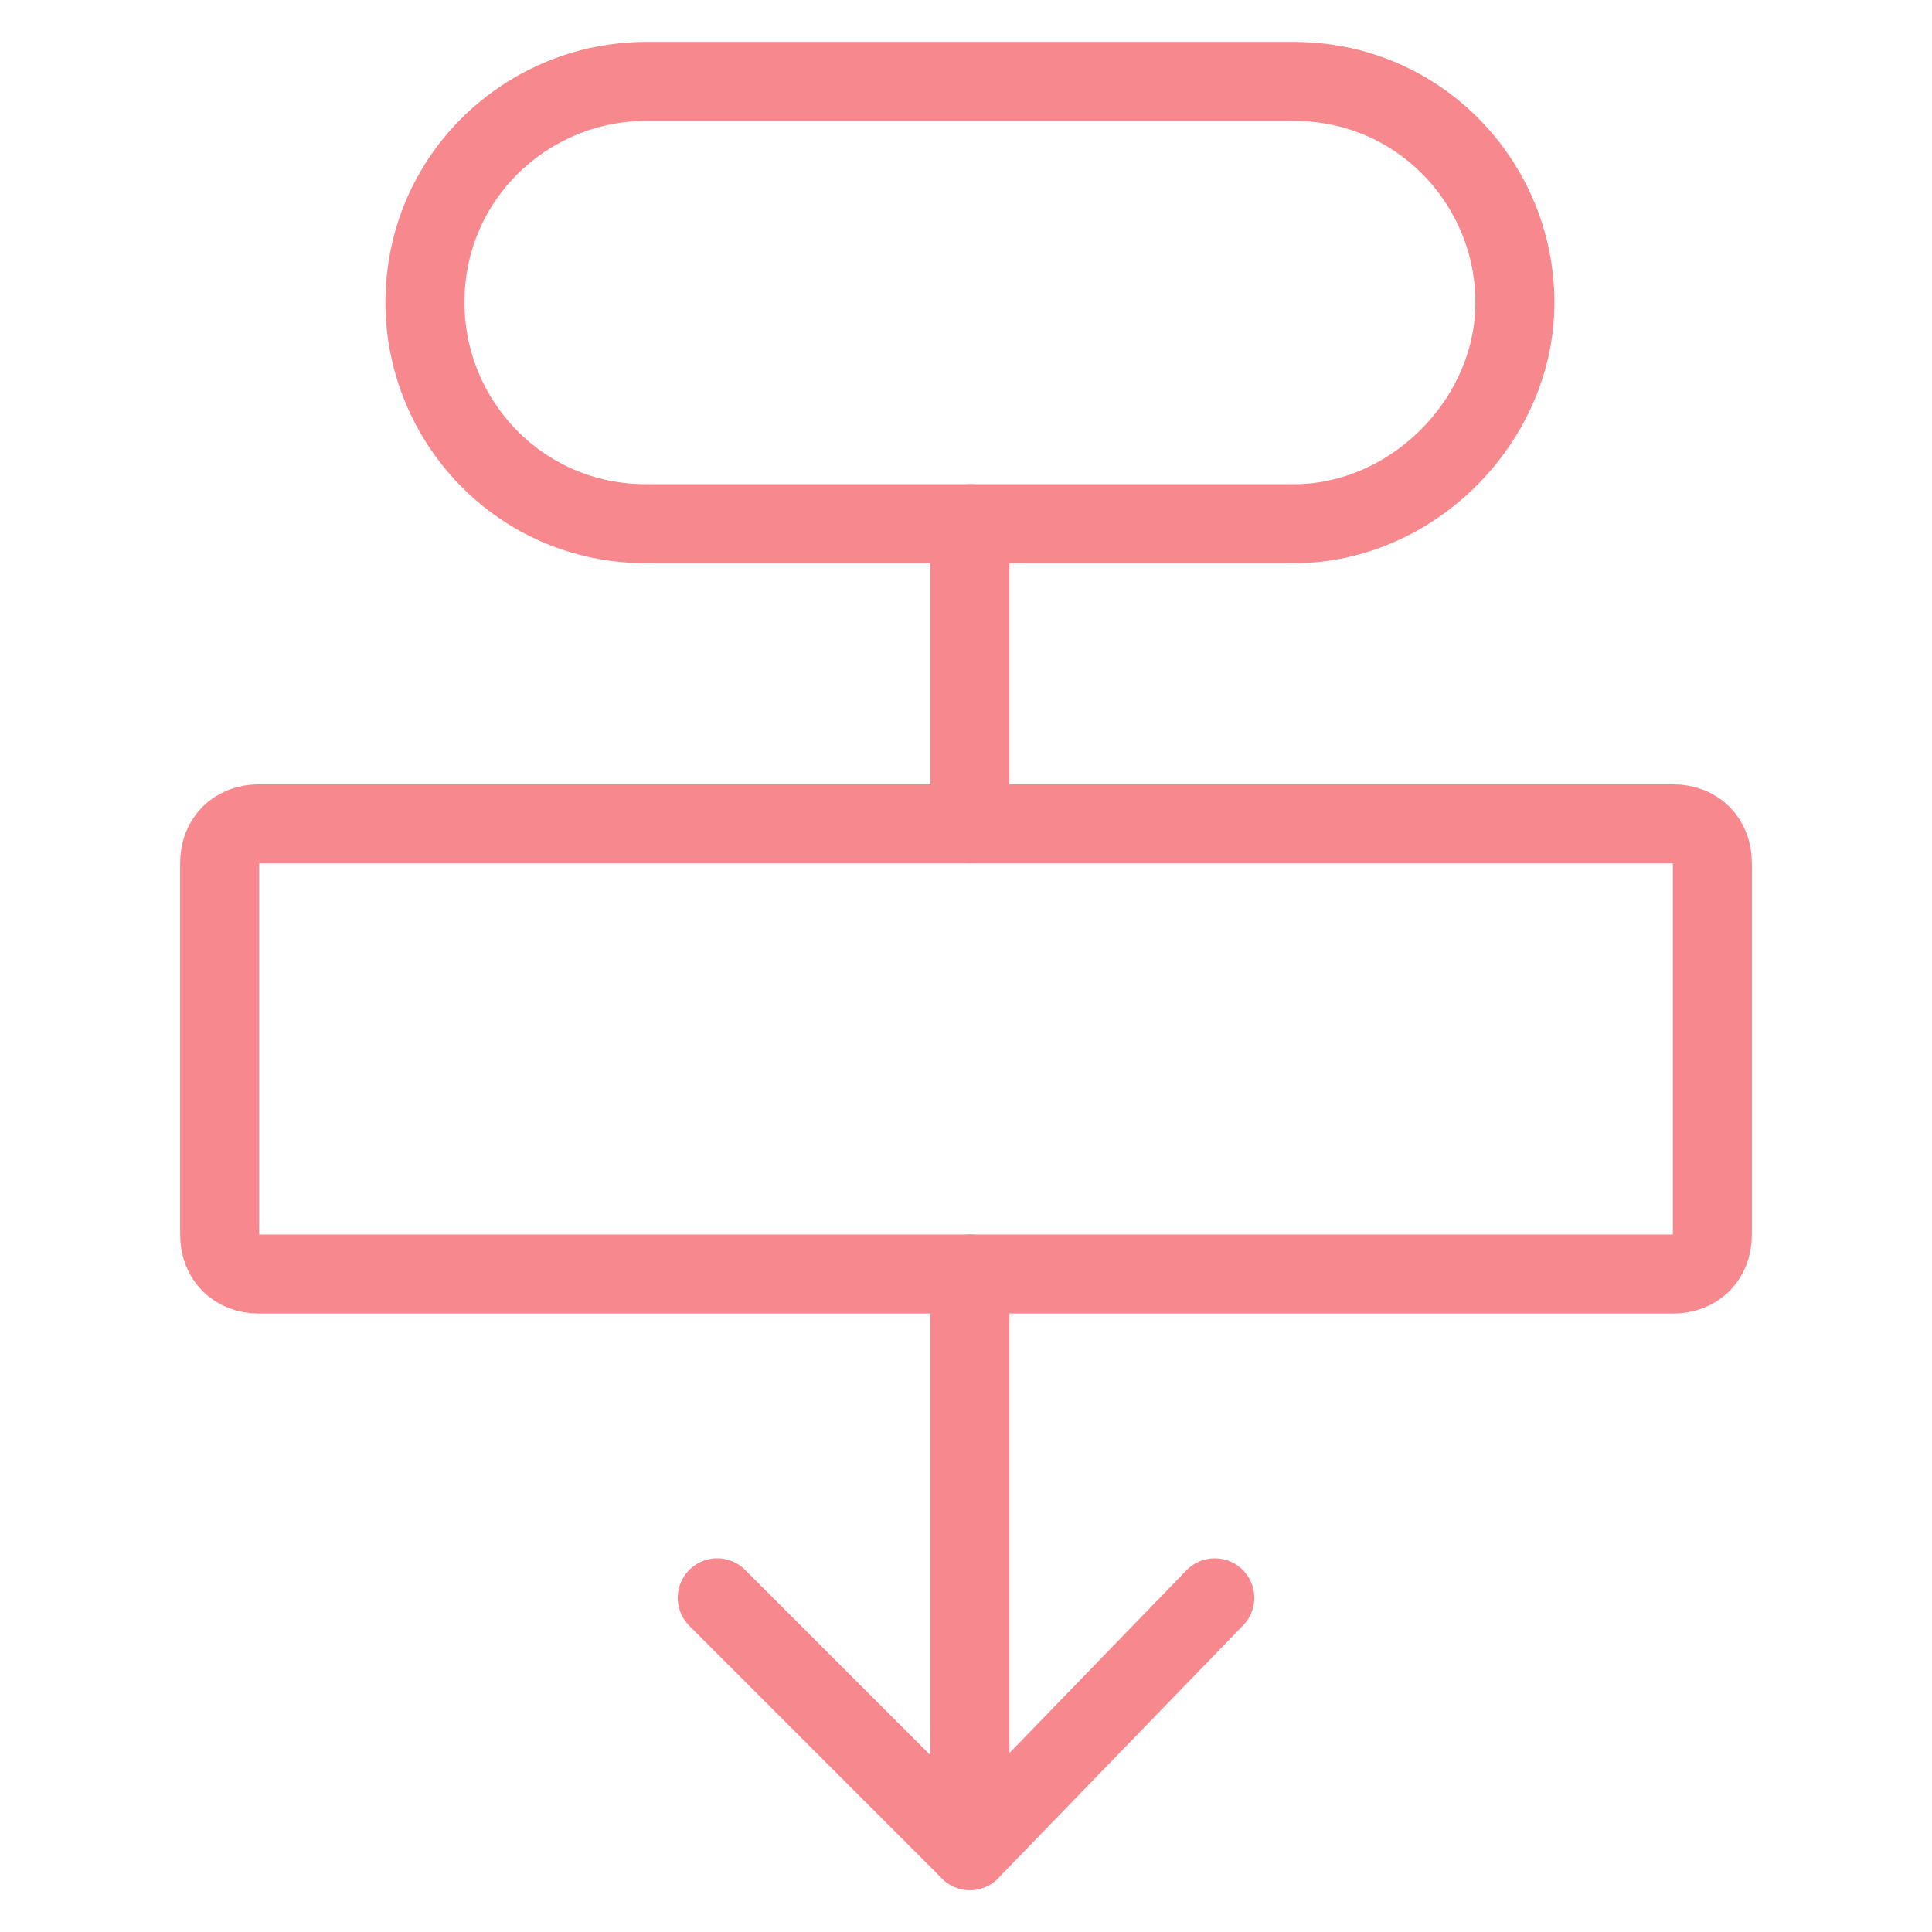
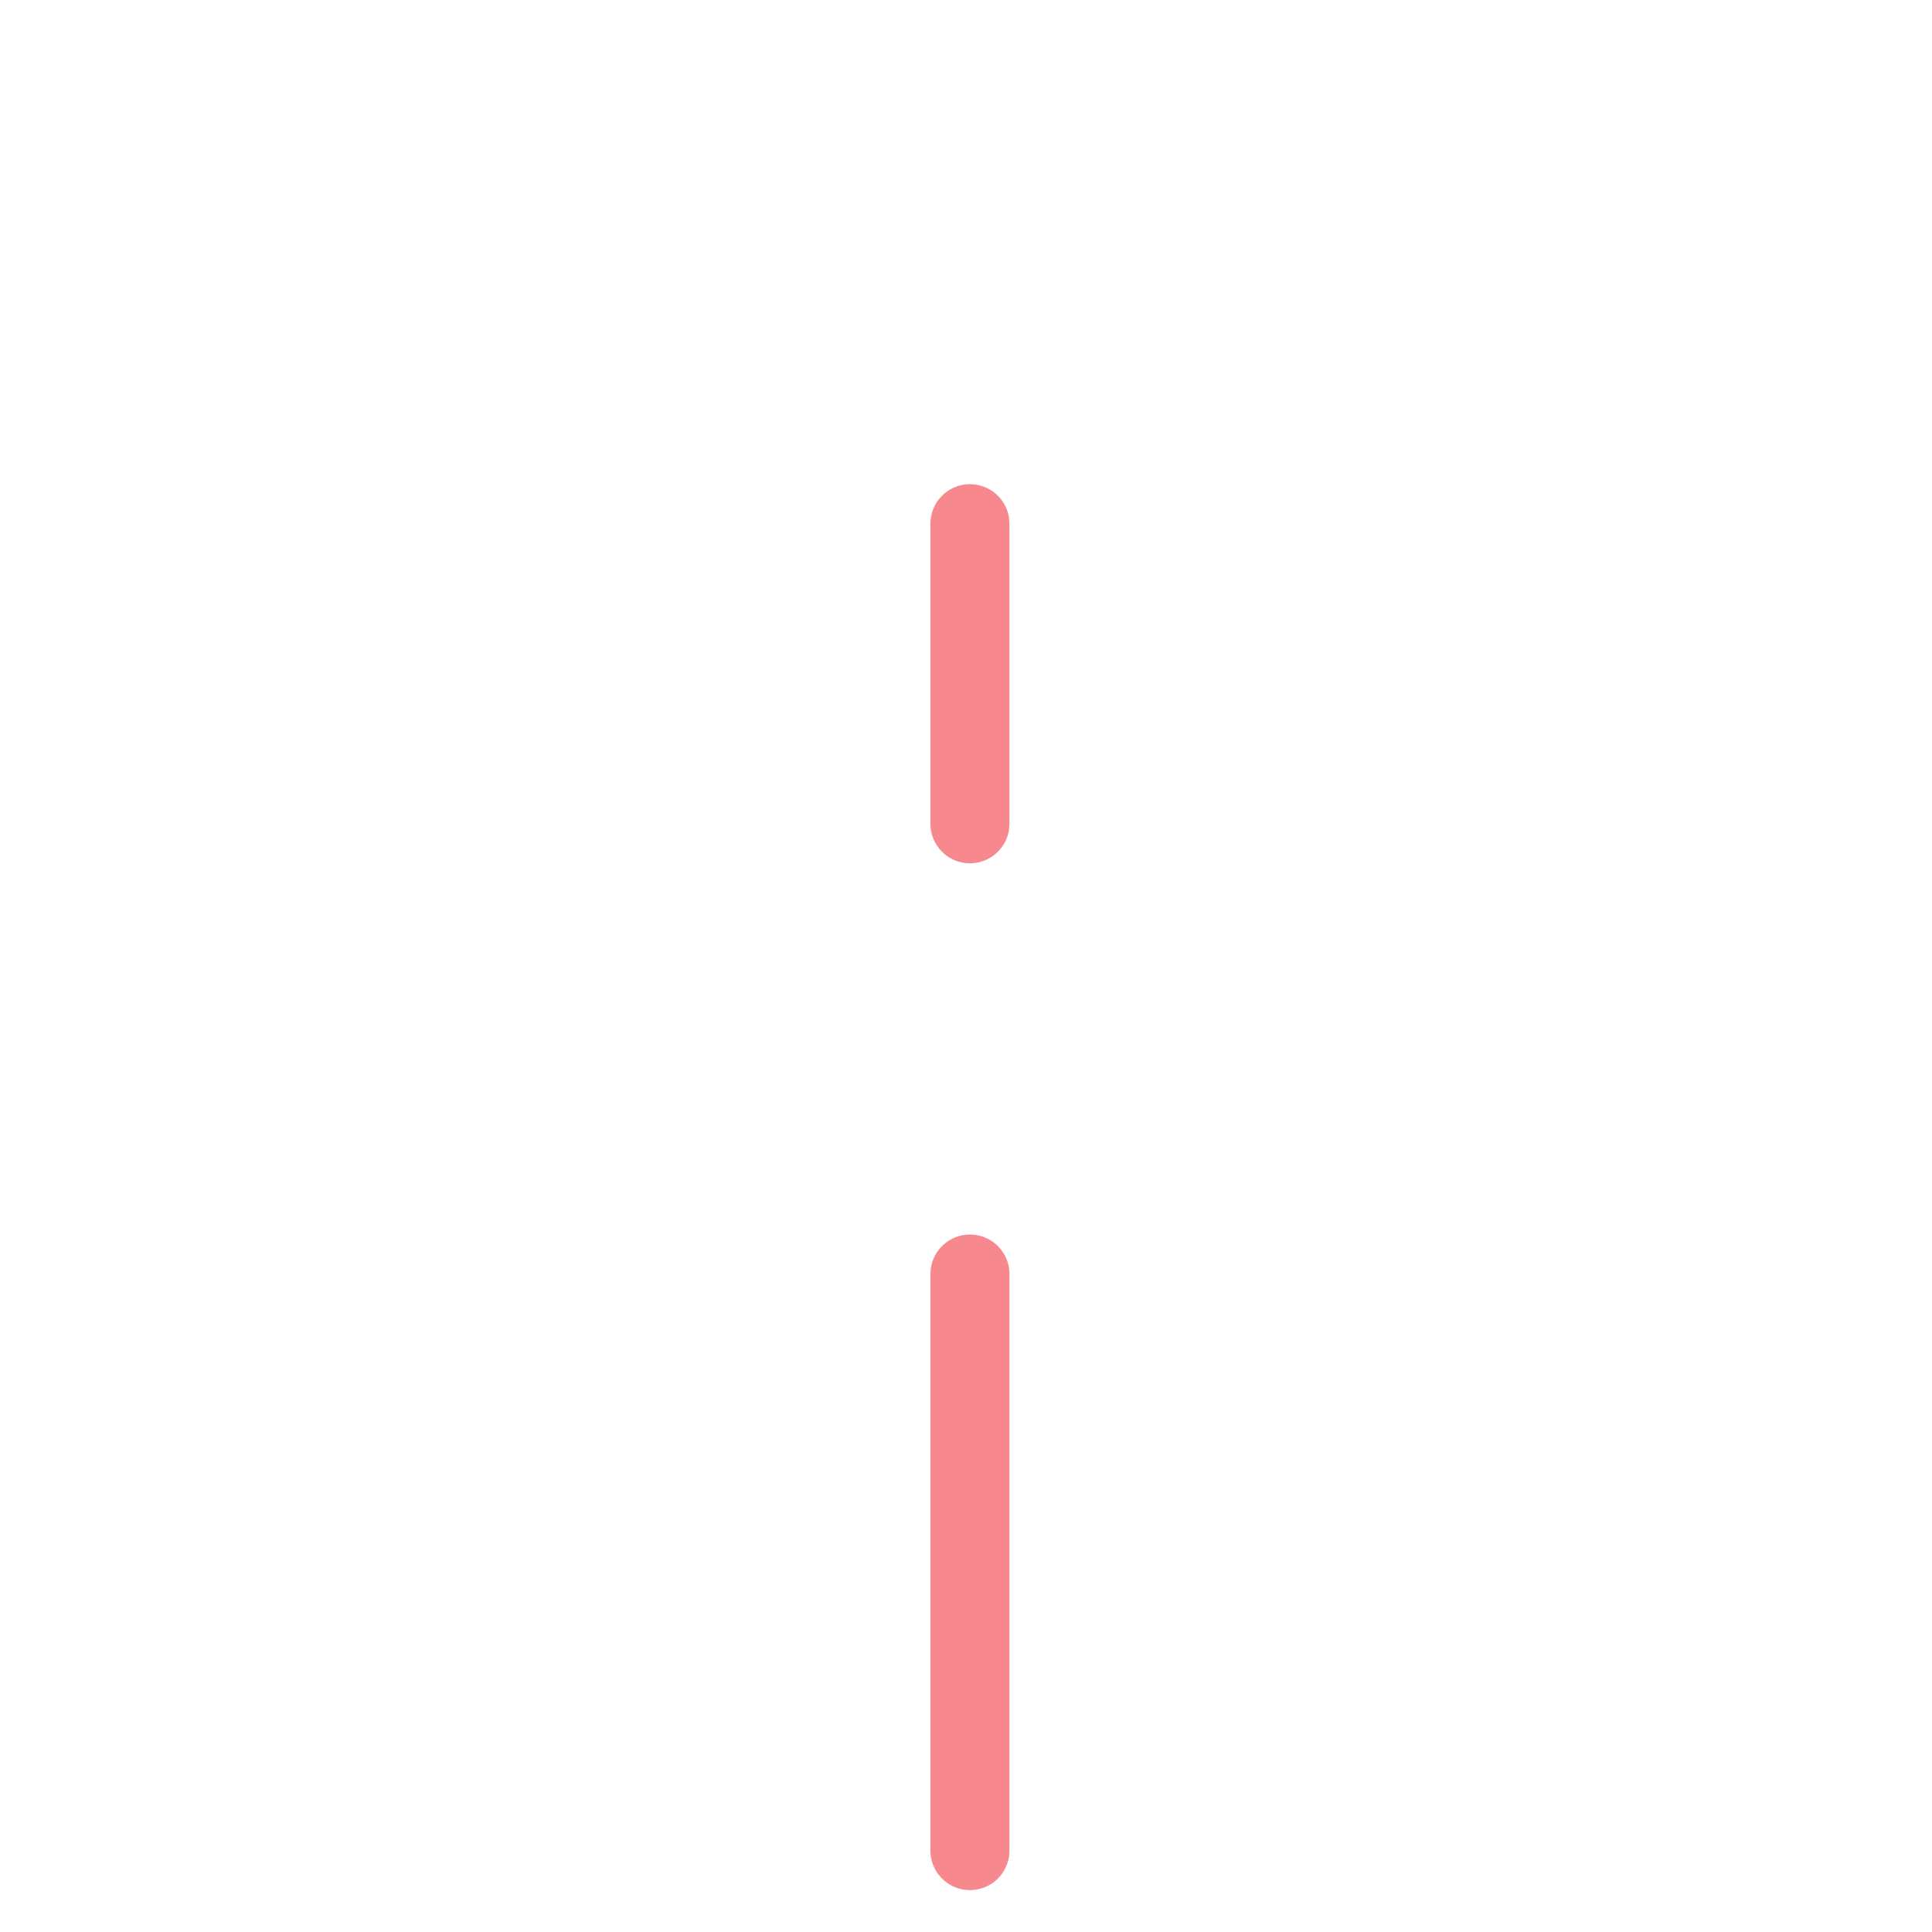
<svg xmlns="http://www.w3.org/2000/svg" fill="none" viewBox="0 0 53 53" height="53" width="53">
  <g id="Flow Chart Hierachy">
-     <path stroke-linejoin="round" stroke-linecap="round" stroke-miterlimit="10" stroke-width="2.167" stroke="#F6888E" d="M35.492 14.367H17.725C14.258 14.367 11.658 11.55 11.658 8.3C11.658 4.833 14.475 2.233 17.725 2.233H35.492C38.958 2.233 41.558 5.05 41.558 8.3C41.558 11.55 38.742 14.367 35.492 14.367Z" id="Vector" />
-     <path stroke-linejoin="round" stroke-linecap="round" stroke-miterlimit="10" stroke-width="2.167" stroke="#F6888E" d="M45.892 34.95H7.109C6.459 34.95 6.025 34.516 6.025 33.866V23.683C6.025 23.033 6.459 22.6 7.109 22.6H45.892C46.542 22.6 46.975 23.033 46.975 23.683V33.866C46.975 34.516 46.542 34.95 45.892 34.95Z" id="Vector_2" />
    <path stroke-linejoin="round" stroke-linecap="round" stroke-miterlimit="10" stroke-width="2.167" stroke="#F6888E" d="M26.608 14.366V22.599" id="Vector_3" />
    <path stroke-linejoin="round" stroke-linecap="round" stroke-miterlimit="10" stroke-width="2.167" stroke="#F6888E" d="M26.608 34.95V50.767" id="Vector_4" />
-     <path stroke-linejoin="round" stroke-linecap="round" stroke-miterlimit="10" stroke-width="2.167" stroke="#F6888E" d="M33.325 43.833L26.608 50.766L19.675 43.833" id="Vector_5" />
  </g>
</svg>